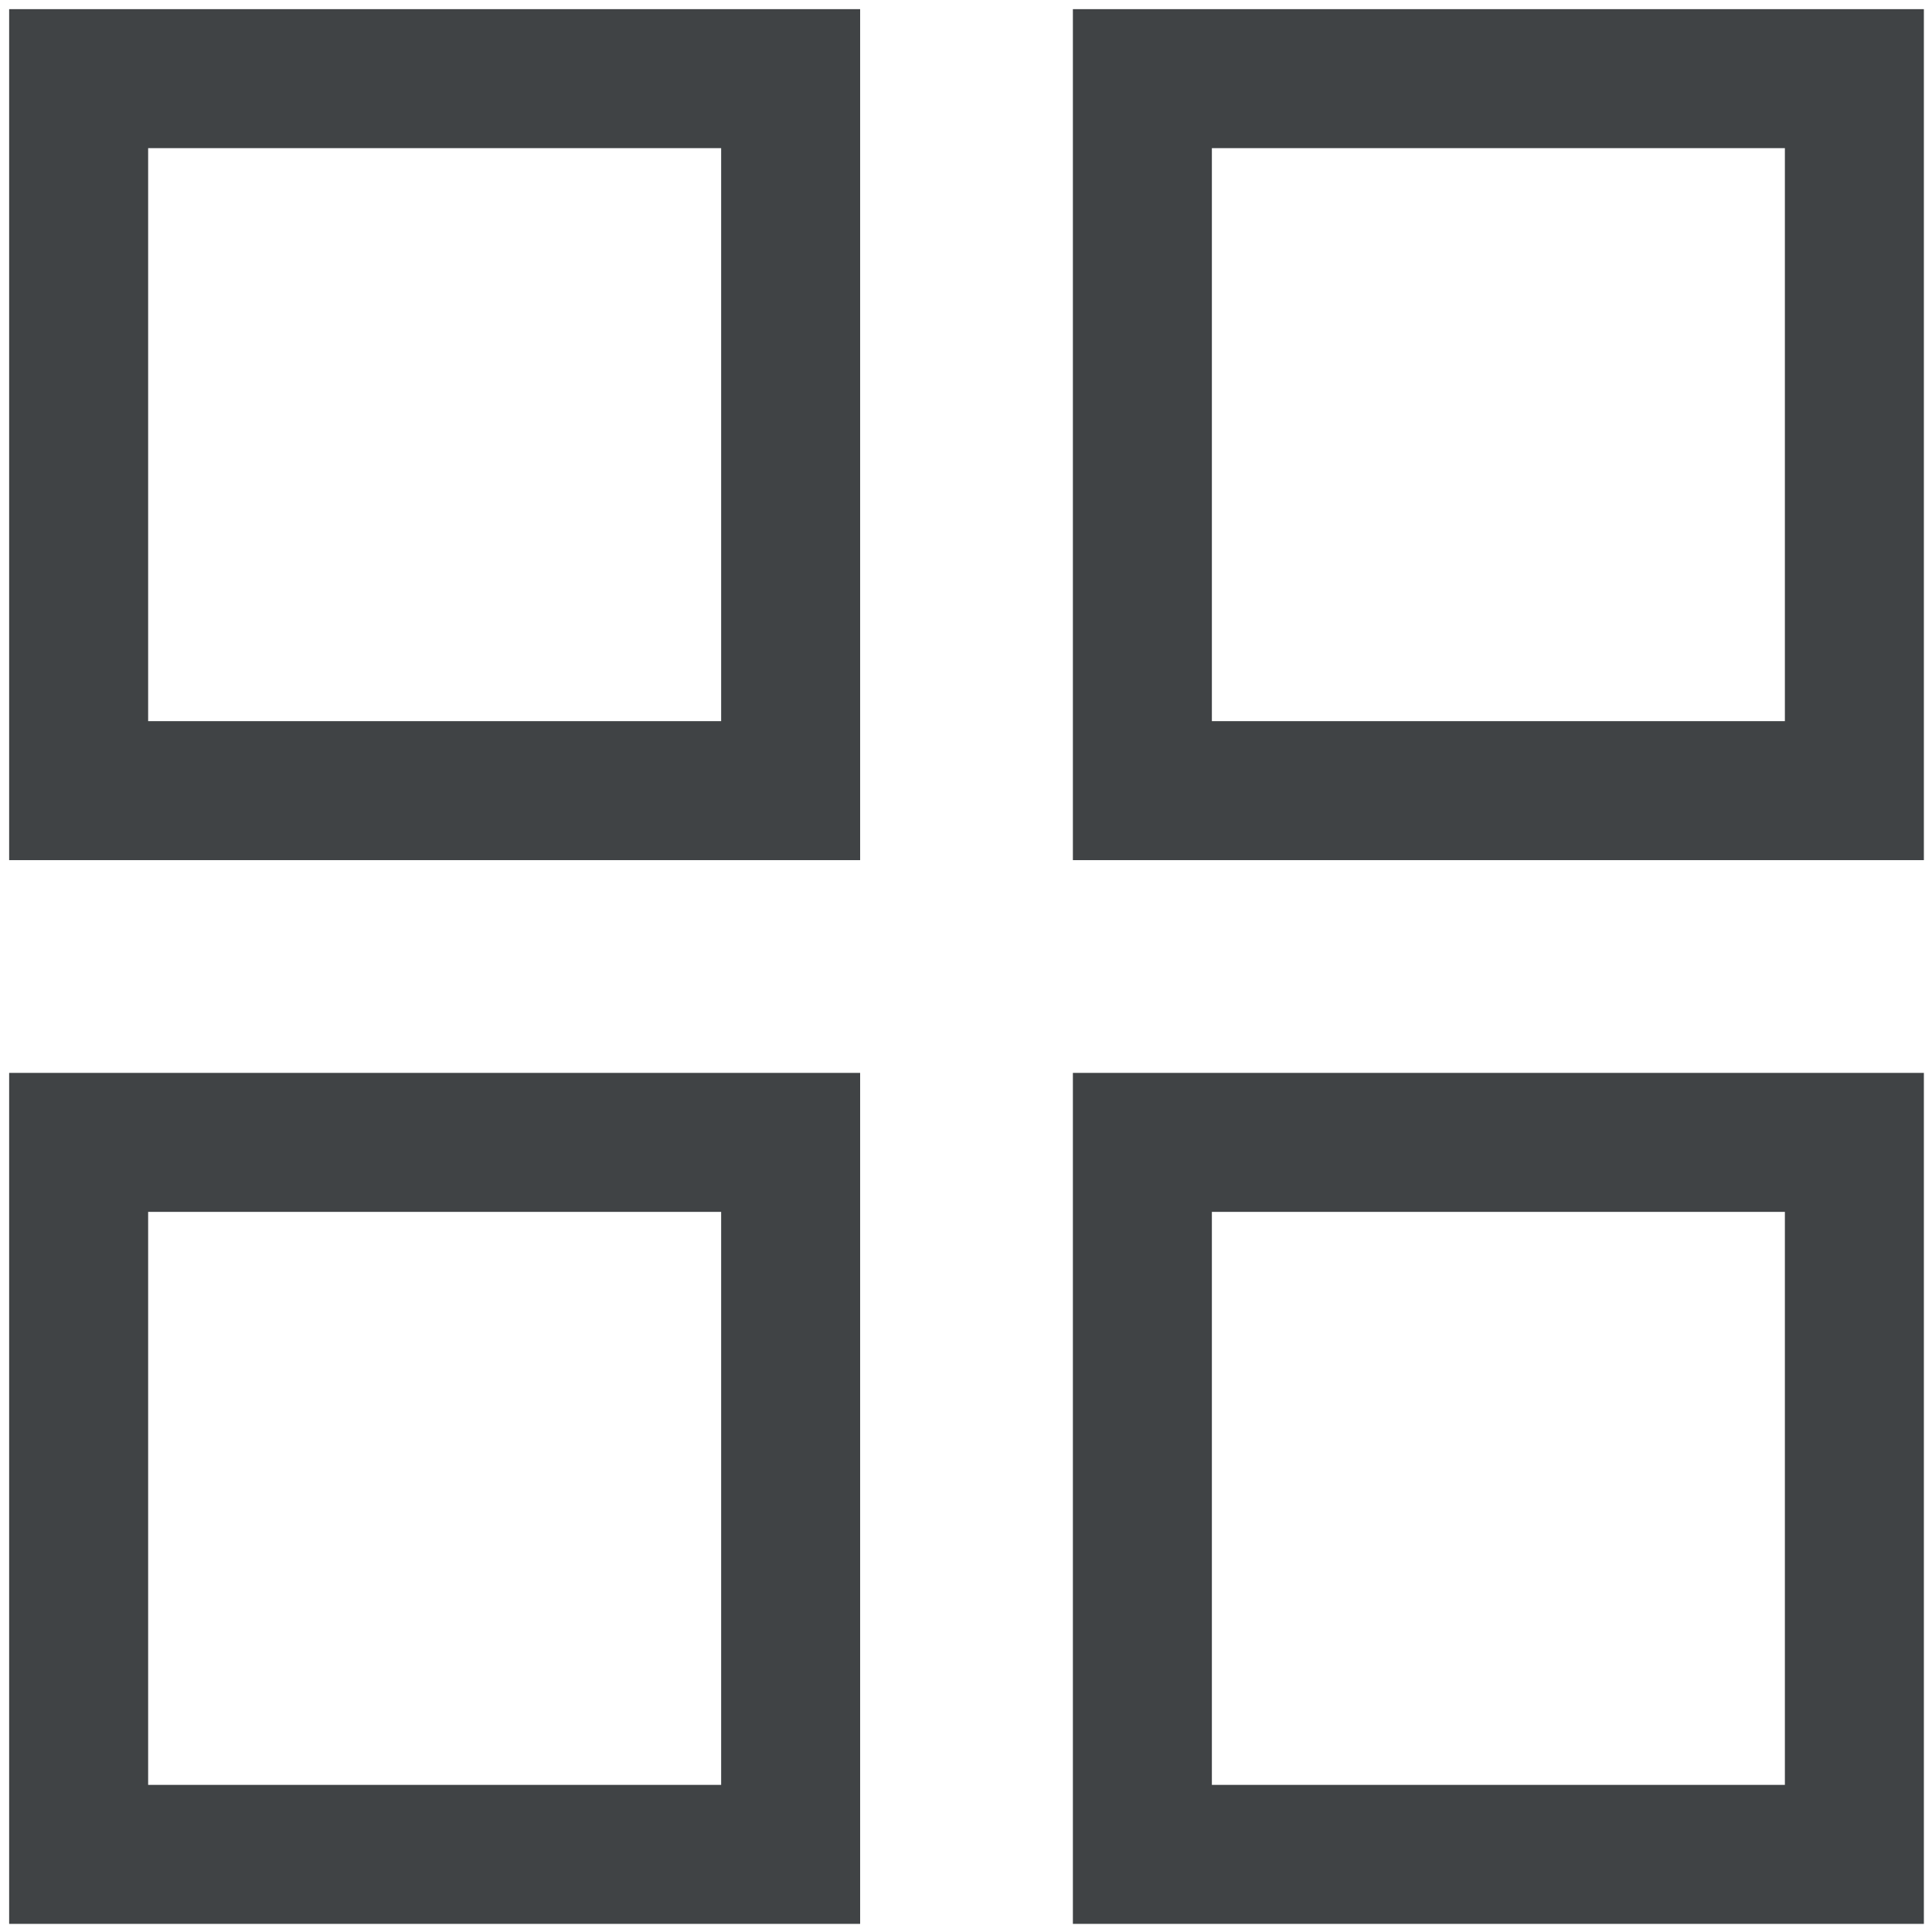
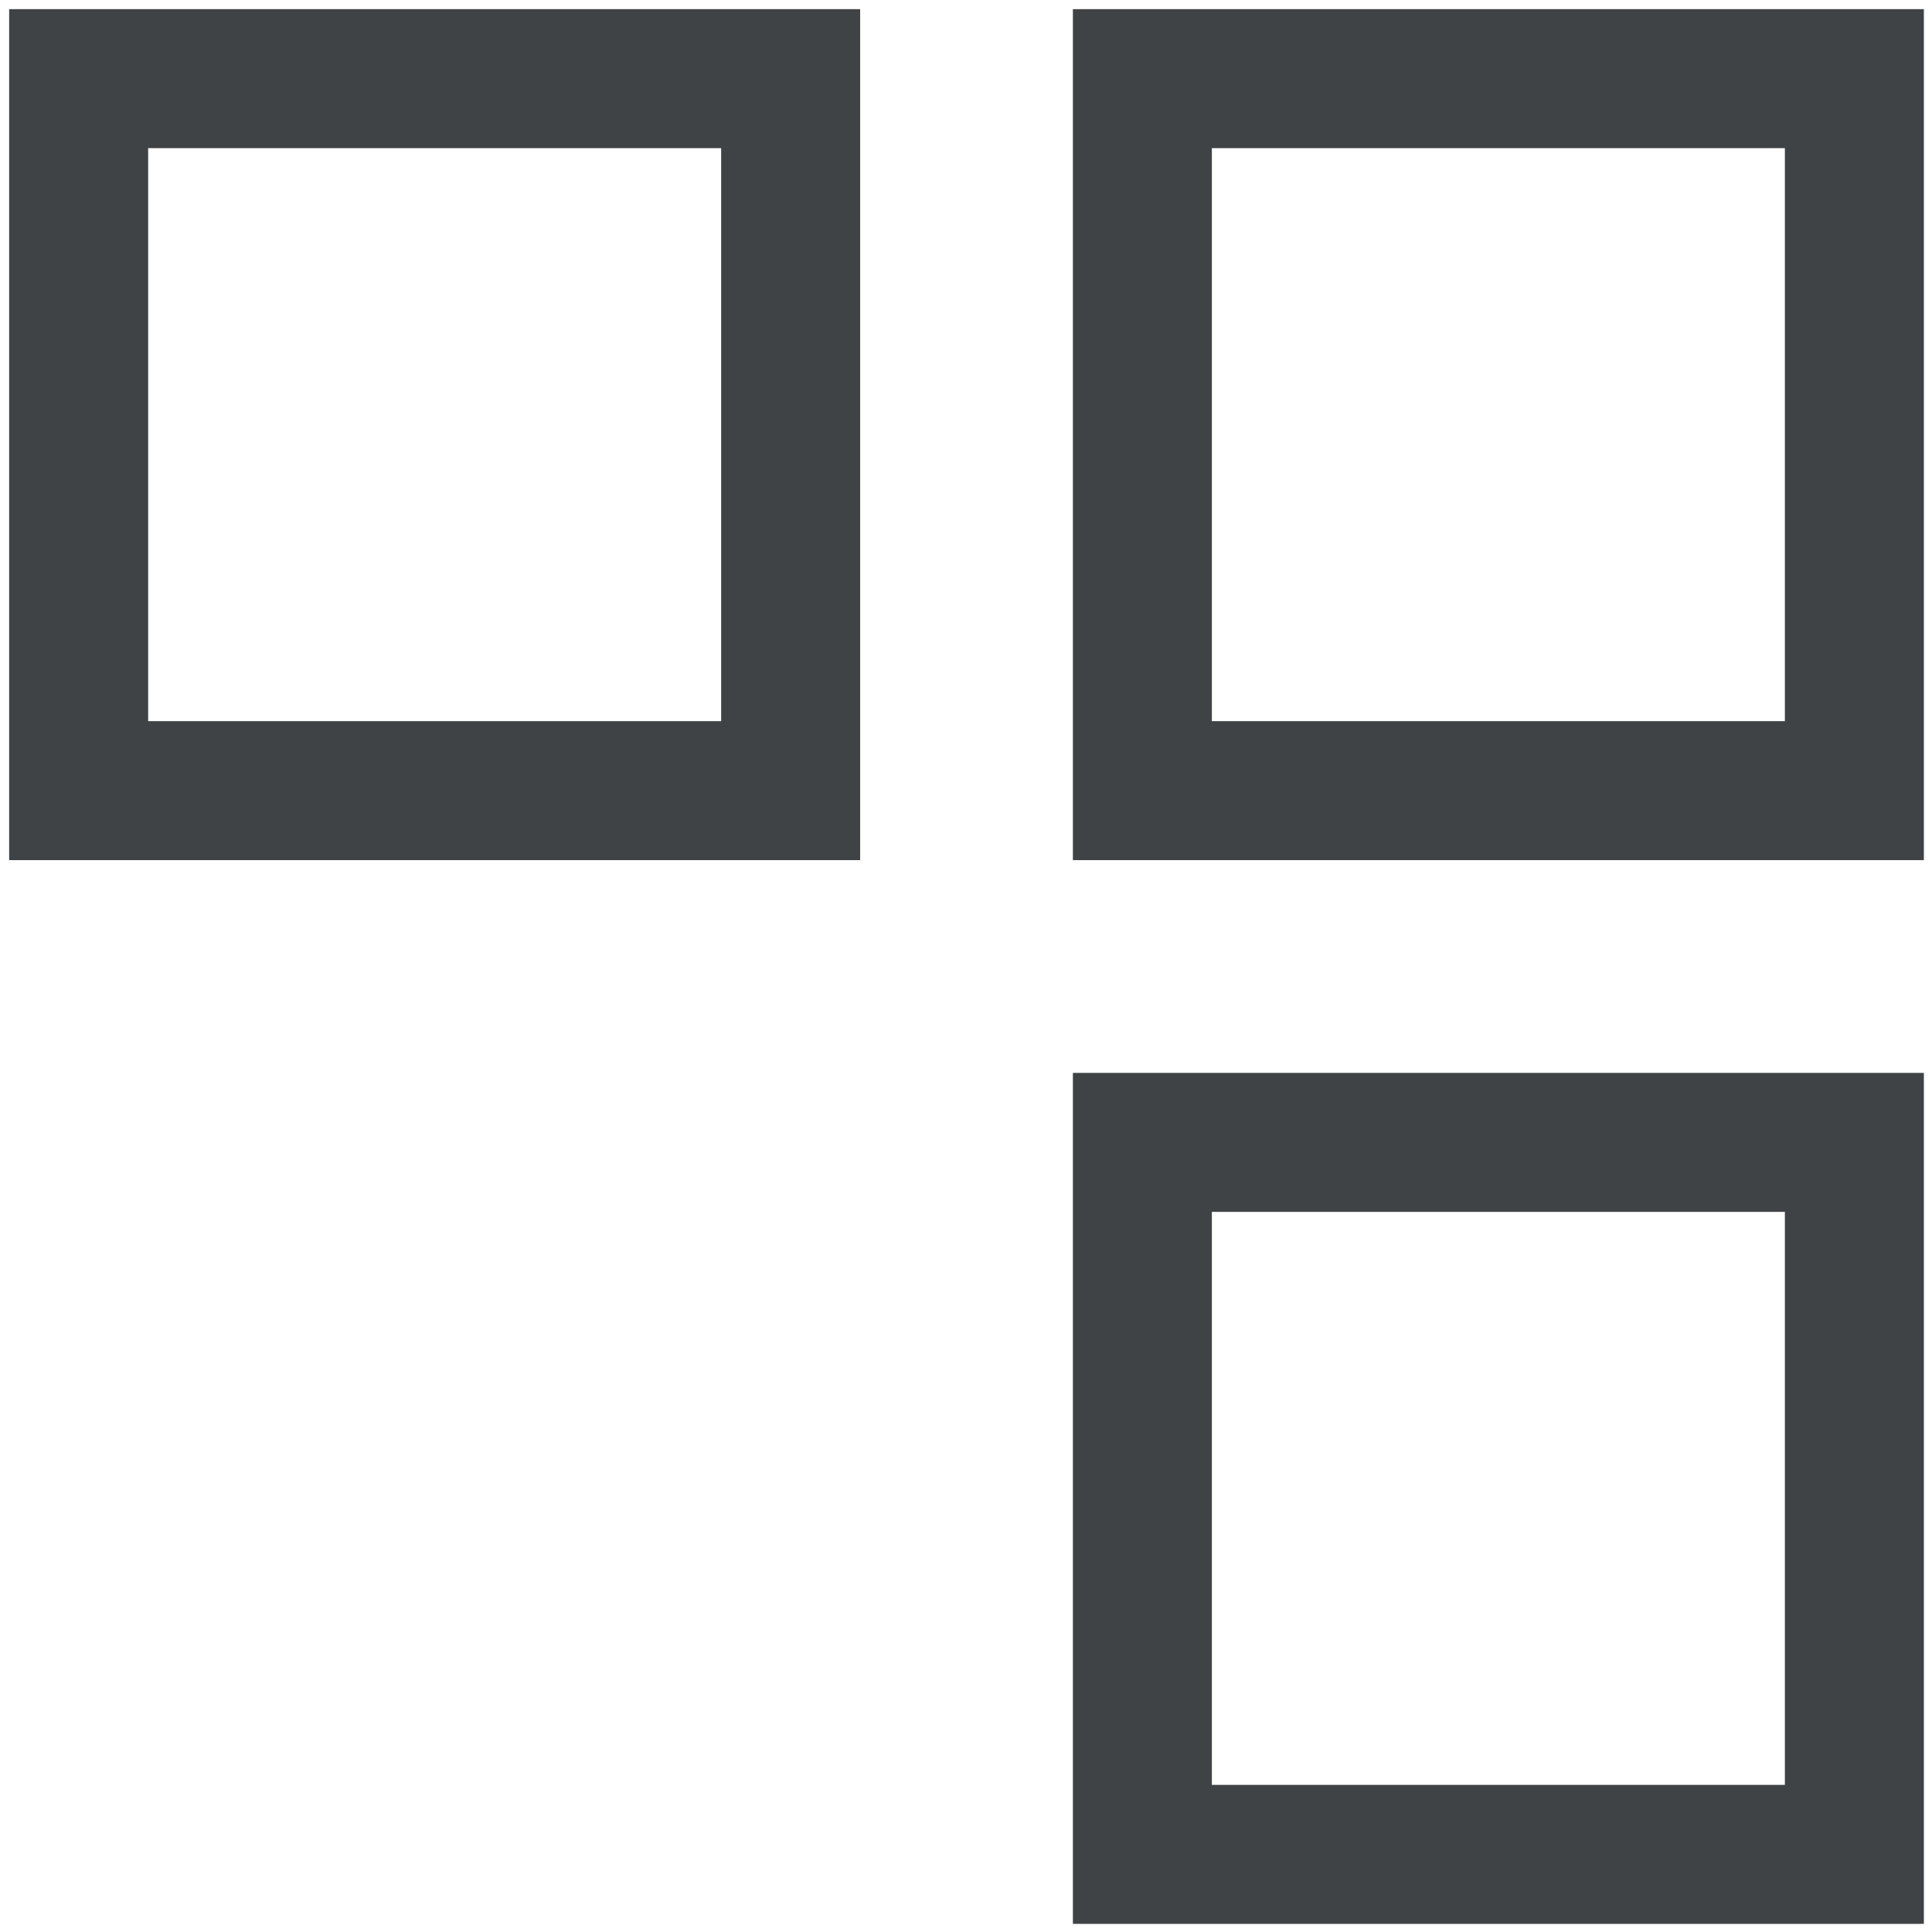
<svg xmlns="http://www.w3.org/2000/svg" width="17px" height="17px" viewBox="0 0 17 17" version="1.1">
  <title>Group 12</title>
  <desc>Created with Sketch.</desc>
  <g id="Page-1" stroke="none" stroke-width="1" fill="none" fill-rule="evenodd" opacity="0.9">
    <g id="Hayden-Outdoors---Listings---Images" transform="translate(-1054, -215)" stroke="#2B2F31" stroke-width="1.223">
      <g id="Group-8" transform="translate(8, 124)">
        <g id="Group-7" transform="translate(992, 89)">
          <g id="Group" transform="translate(54.08, 2.08)">
            <g id="Group-12">
              <rect id="Rectangle" x="0.612" y="0.612" width="6.265" height="6.265" />
-               <rect id="Rectangle-Copy" x="0.612" y="9.972" width="6.265" height="6.265" />
              <rect id="Rectangle" x="9.972" y="0.612" width="6.265" height="6.265" />
              <rect id="Rectangle-Copy-2" x="9.972" y="9.972" width="6.265" height="6.265" />
            </g>
          </g>
        </g>
      </g>
    </g>
  </g>
</svg>